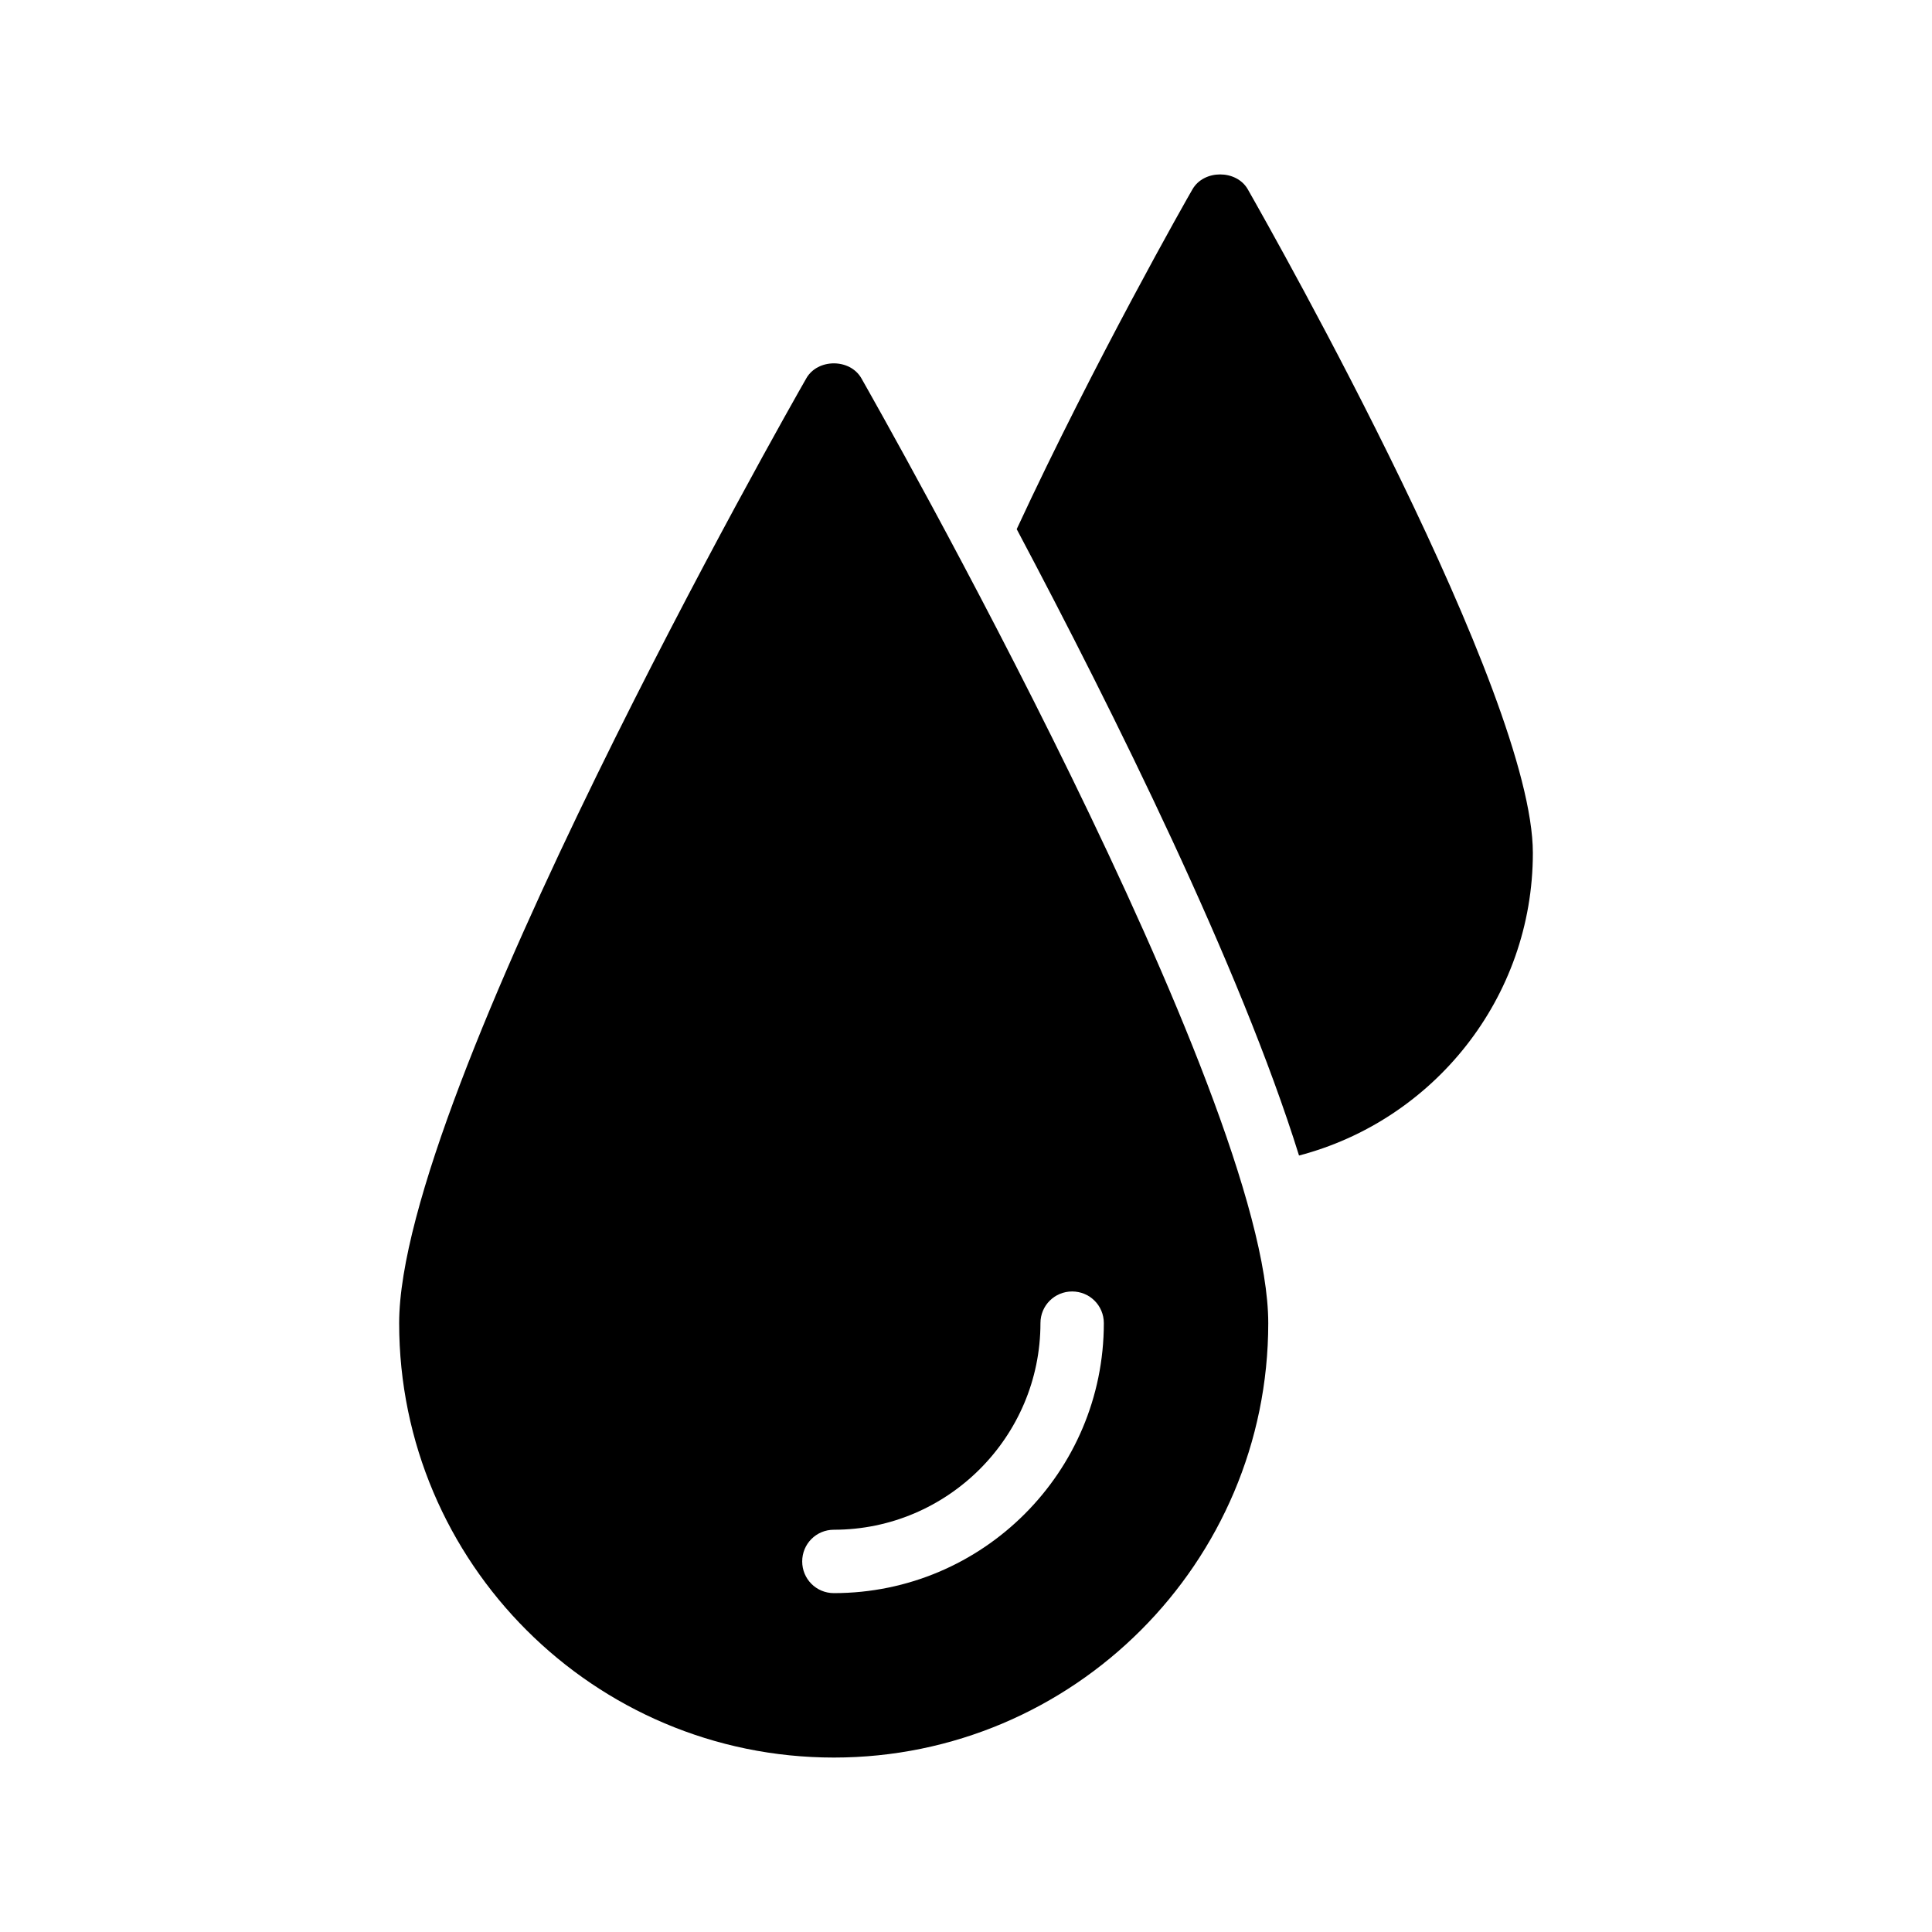
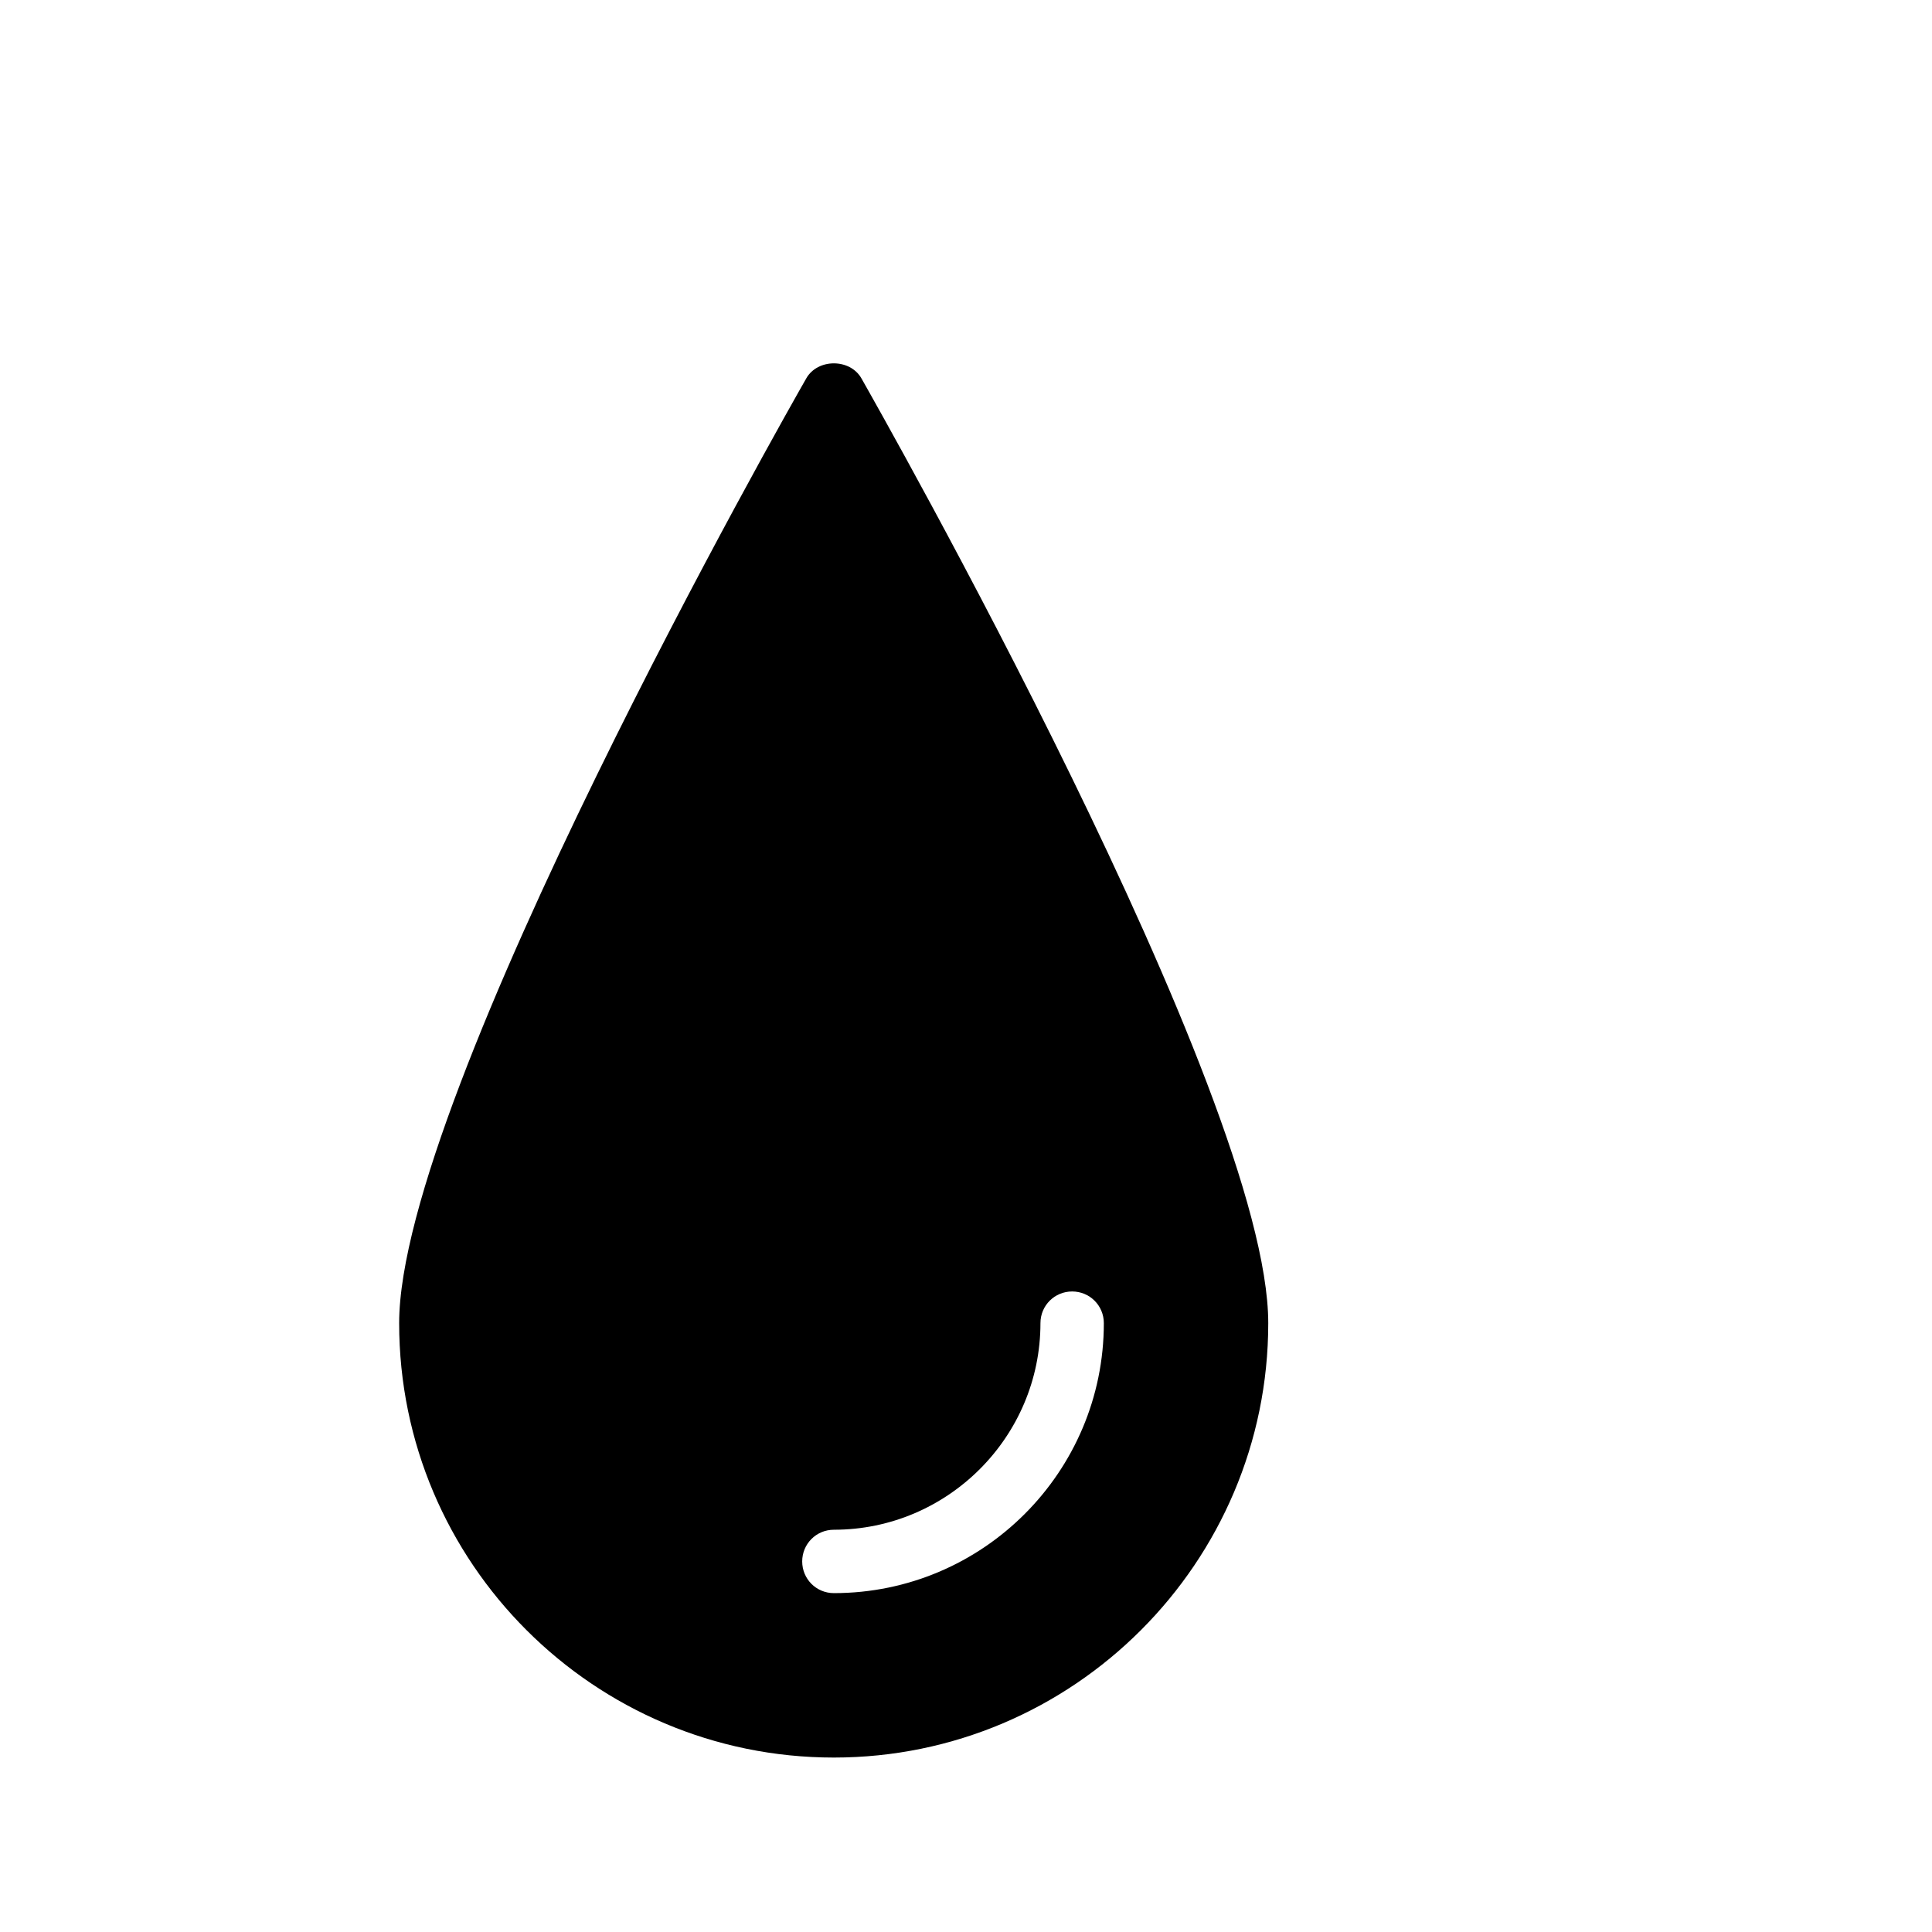
<svg xmlns="http://www.w3.org/2000/svg" fill="#000000" width="800px" height="800px" version="1.1" viewBox="144 144 512 512">
  <g>
    <path d="m357.68 244.26c-4.453 7.727-107.9 189.85-107.9 250.39 0 63.48 51.641 115.12 115.2 115.12 63.48 0 115.12-51.641 115.12-115.12 0-60.539-103.45-242.67-107.82-250.39-3.019-5.289-11.582-5.289-14.605 0zm62.051 250.39c0-4.703 3.777-8.398 8.398-8.398 4.617 0 8.398 3.695 8.398 8.398 0 39.465-32.074 71.543-71.539 71.543-4.703 0-8.398-3.777-8.398-8.398 0-4.617 3.695-8.398 8.398-8.398 30.141 0 54.742-24.602 54.742-54.746z" />
-     <path d="m460.04 194.13c-1.344 2.266-25.945 45.594-46.602 90.098 25.695 48.449 59.199 115.88 74.816 166 35.602-9.32 61.969-41.73 61.969-80.191 0-42.152-67.848-162.31-75.57-175.91-3.023-5.203-11.59-5.203-14.613 0.004z" />
  </g>
</svg>